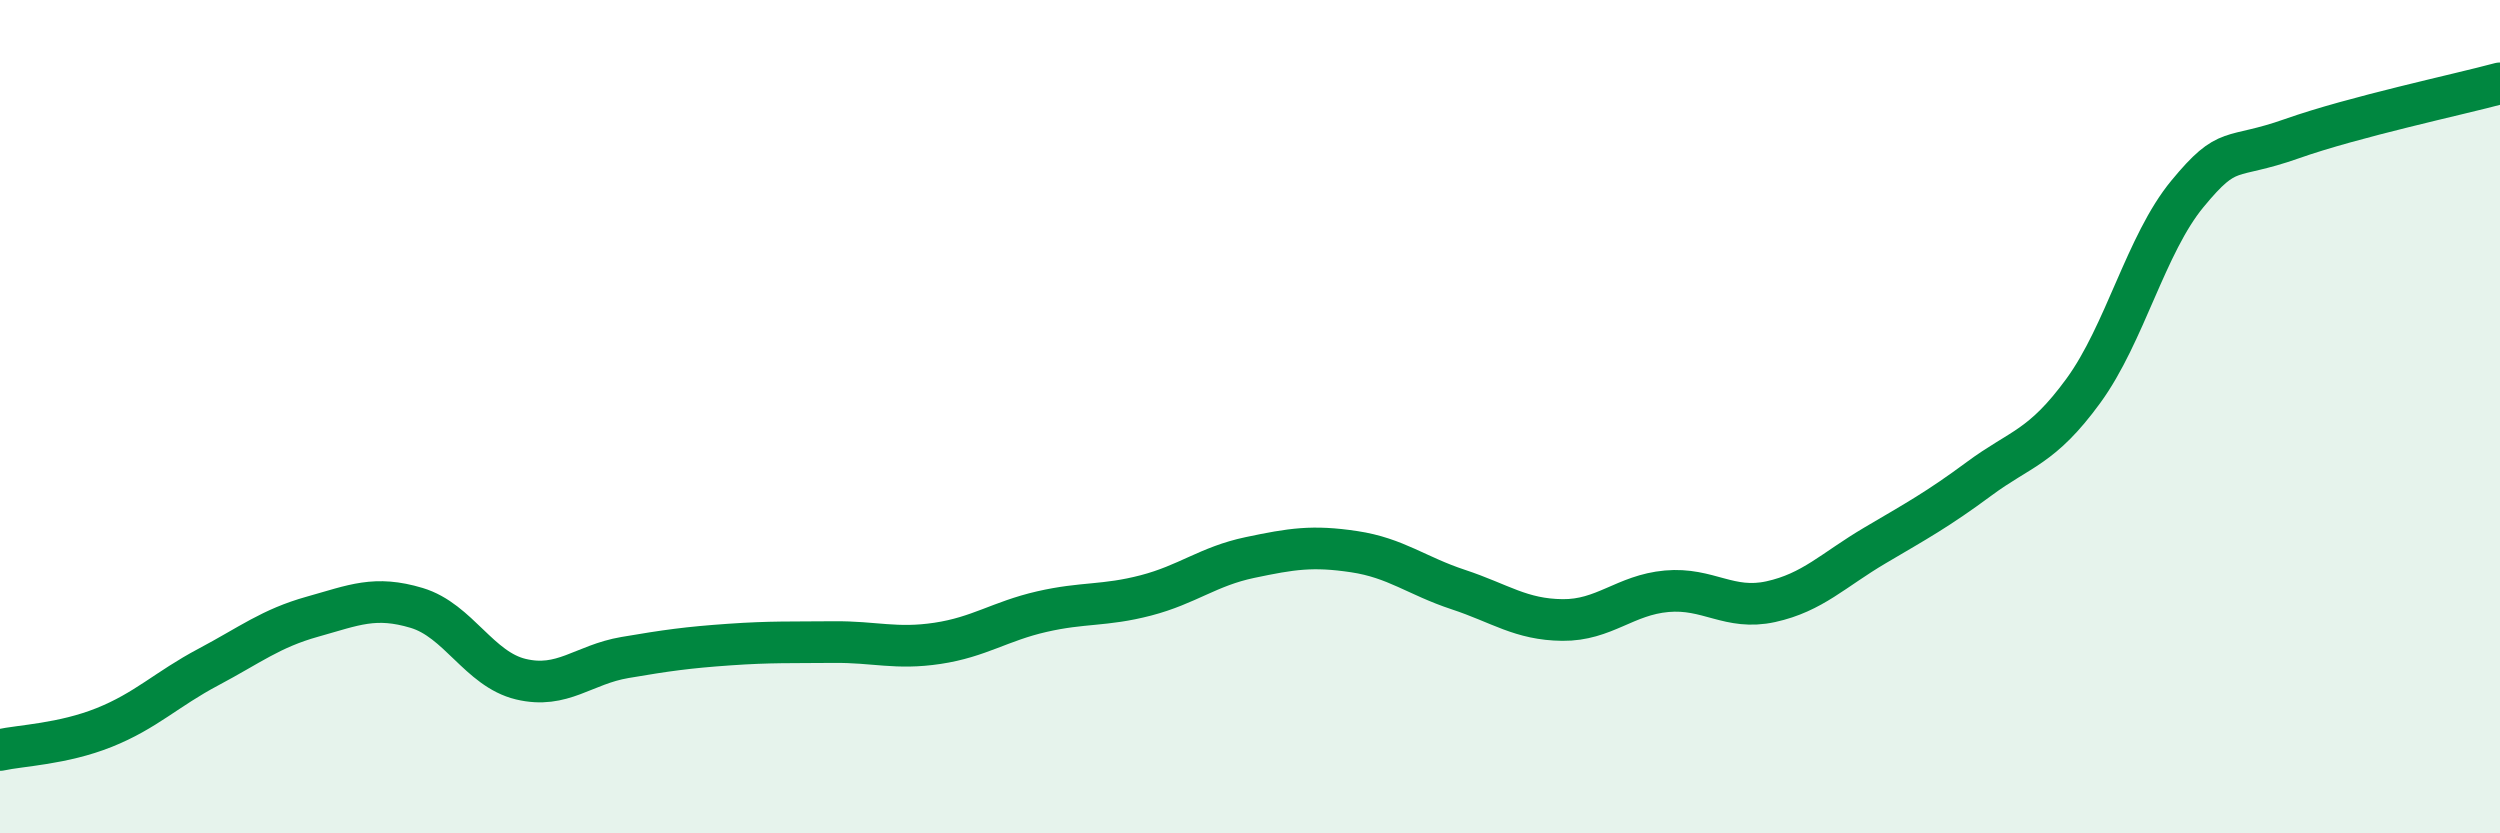
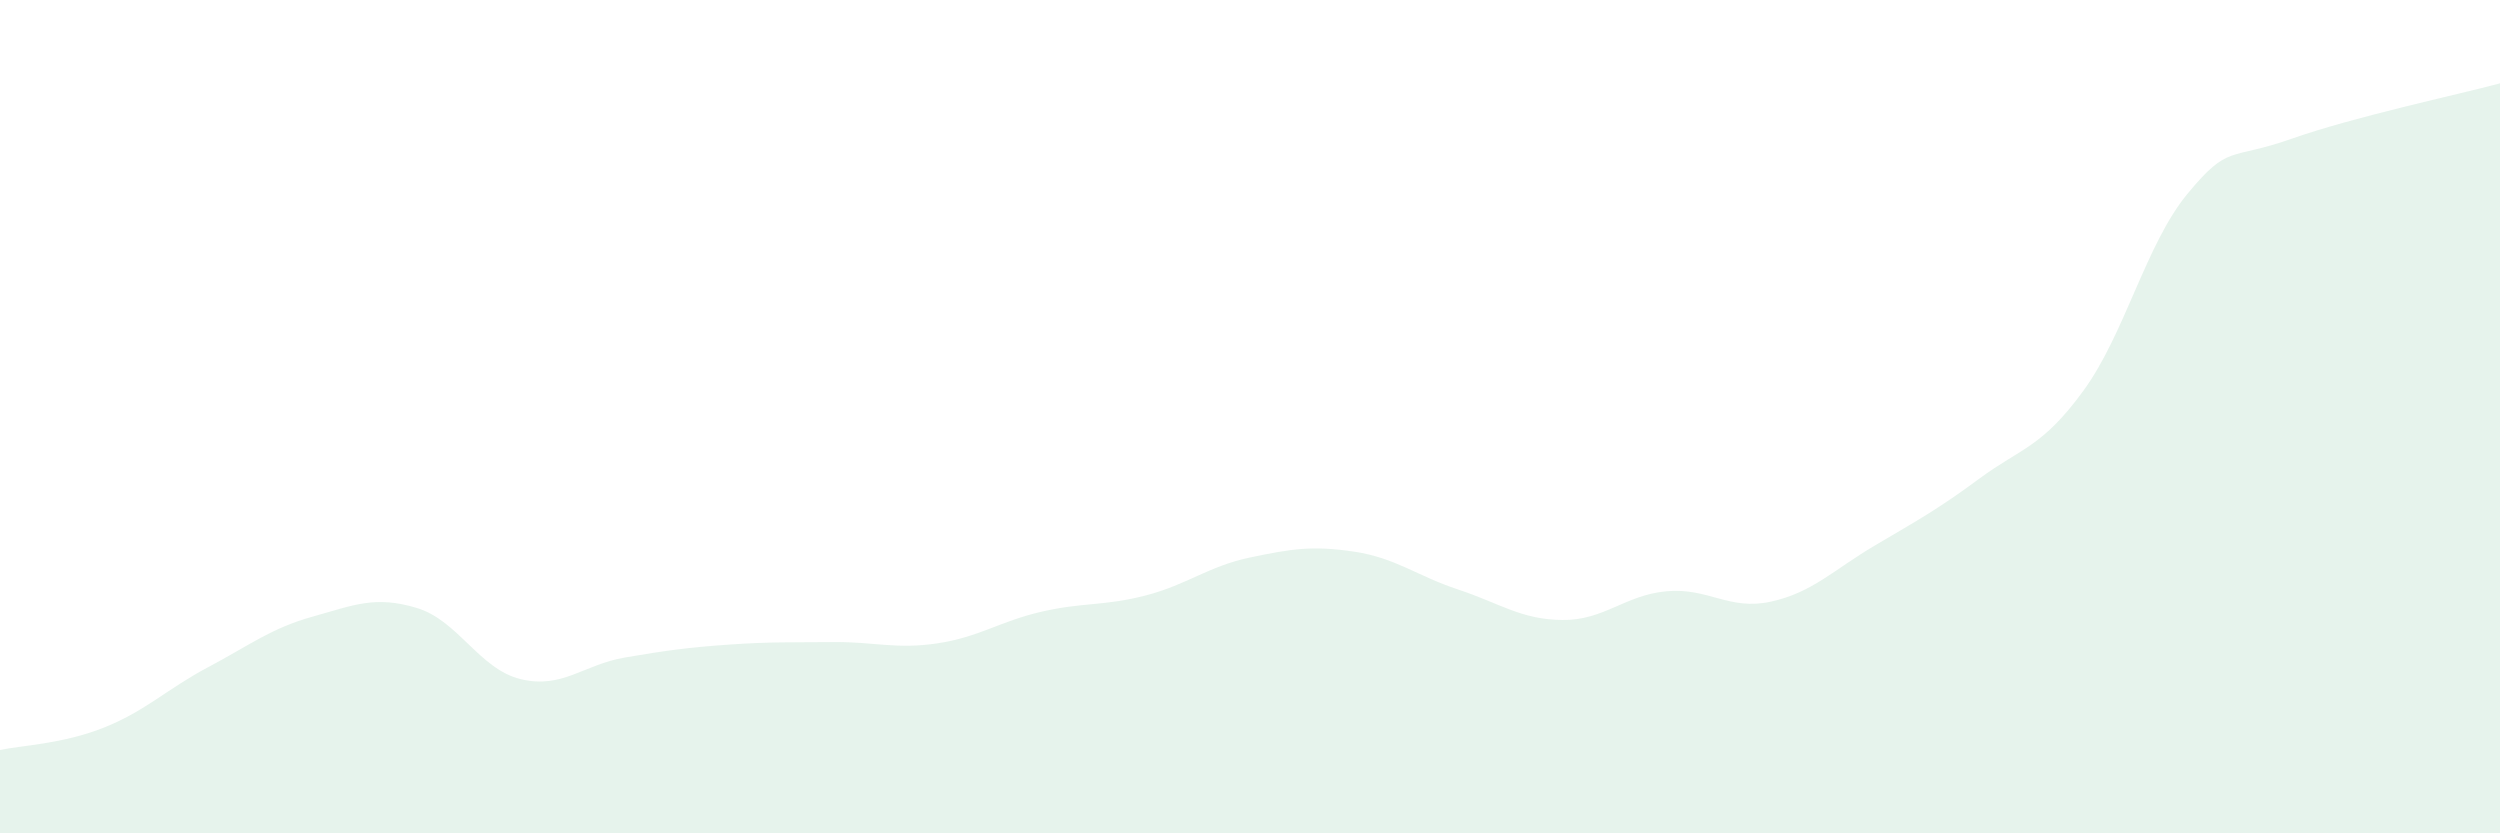
<svg xmlns="http://www.w3.org/2000/svg" width="60" height="20" viewBox="0 0 60 20">
  <path d="M 0,18 C 0.5,17.89 1.5,17.86 2.5,17.46 C 3.5,17.06 4,16.54 5,16.01 C 6,15.48 6.5,15.08 7.5,14.8 C 8.5,14.52 9,14.29 10,14.59 C 11,14.89 11.5,16.06 12.5,16.3 C 13.5,16.54 14,15.95 15,15.78 C 16,15.61 16.5,15.54 17.5,15.47 C 18.5,15.4 19,15.42 20,15.41 C 21,15.4 21.5,15.59 22.5,15.44 C 23.5,15.29 24,14.91 25,14.68 C 26,14.45 26.5,14.55 27.5,14.29 C 28.5,14.03 29,13.59 30,13.38 C 31,13.17 31.5,13.09 32.5,13.24 C 33.5,13.39 34,13.82 35,14.15 C 36,14.48 36.5,14.87 37.5,14.88 C 38.5,14.89 39,14.28 40,14.19 C 41,14.1 41.5,14.66 42.5,14.44 C 43.5,14.22 44,13.68 45,13.09 C 46,12.5 46.5,12.23 47.5,11.49 C 48.5,10.75 49,10.75 50,9.38 C 51,8.01 51.5,5.86 52.5,4.65 C 53.5,3.44 53.5,3.86 55,3.33 C 56.5,2.8 59,2.27 60,2L60 20L0 20Z" fill="#008740" opacity="0.1" stroke-linecap="round" stroke-linejoin="round" />
-   <path d="M 0,18 C 0.5,17.89 1.5,17.86 2.5,17.46 C 3.5,17.06 4,16.54 5,16.01 C 6,15.48 6.5,15.08 7.5,14.8 C 8.5,14.52 9,14.29 10,14.59 C 11,14.89 11.5,16.06 12.5,16.3 C 13.5,16.54 14,15.95 15,15.78 C 16,15.61 16.5,15.54 17.5,15.47 C 18.5,15.4 19,15.42 20,15.41 C 21,15.4 21.5,15.59 22.5,15.44 C 23.5,15.29 24,14.91 25,14.68 C 26,14.45 26.5,14.55 27.5,14.29 C 28.5,14.03 29,13.59 30,13.38 C 31,13.17 31.5,13.09 32.5,13.24 C 33.5,13.39 34,13.82 35,14.15 C 36,14.48 36.5,14.87 37.5,14.88 C 38.5,14.89 39,14.28 40,14.19 C 41,14.1 41.5,14.66 42.5,14.44 C 43.5,14.22 44,13.68 45,13.09 C 46,12.5 46.5,12.23 47.5,11.49 C 48.5,10.75 49,10.75 50,9.38 C 51,8.01 51.5,5.86 52.5,4.65 C 53.5,3.44 53.5,3.86 55,3.33 C 56.5,2.8 59,2.27 60,2" stroke="#008740" stroke-width="1" fill="none" stroke-linecap="round" stroke-linejoin="round" />
</svg>